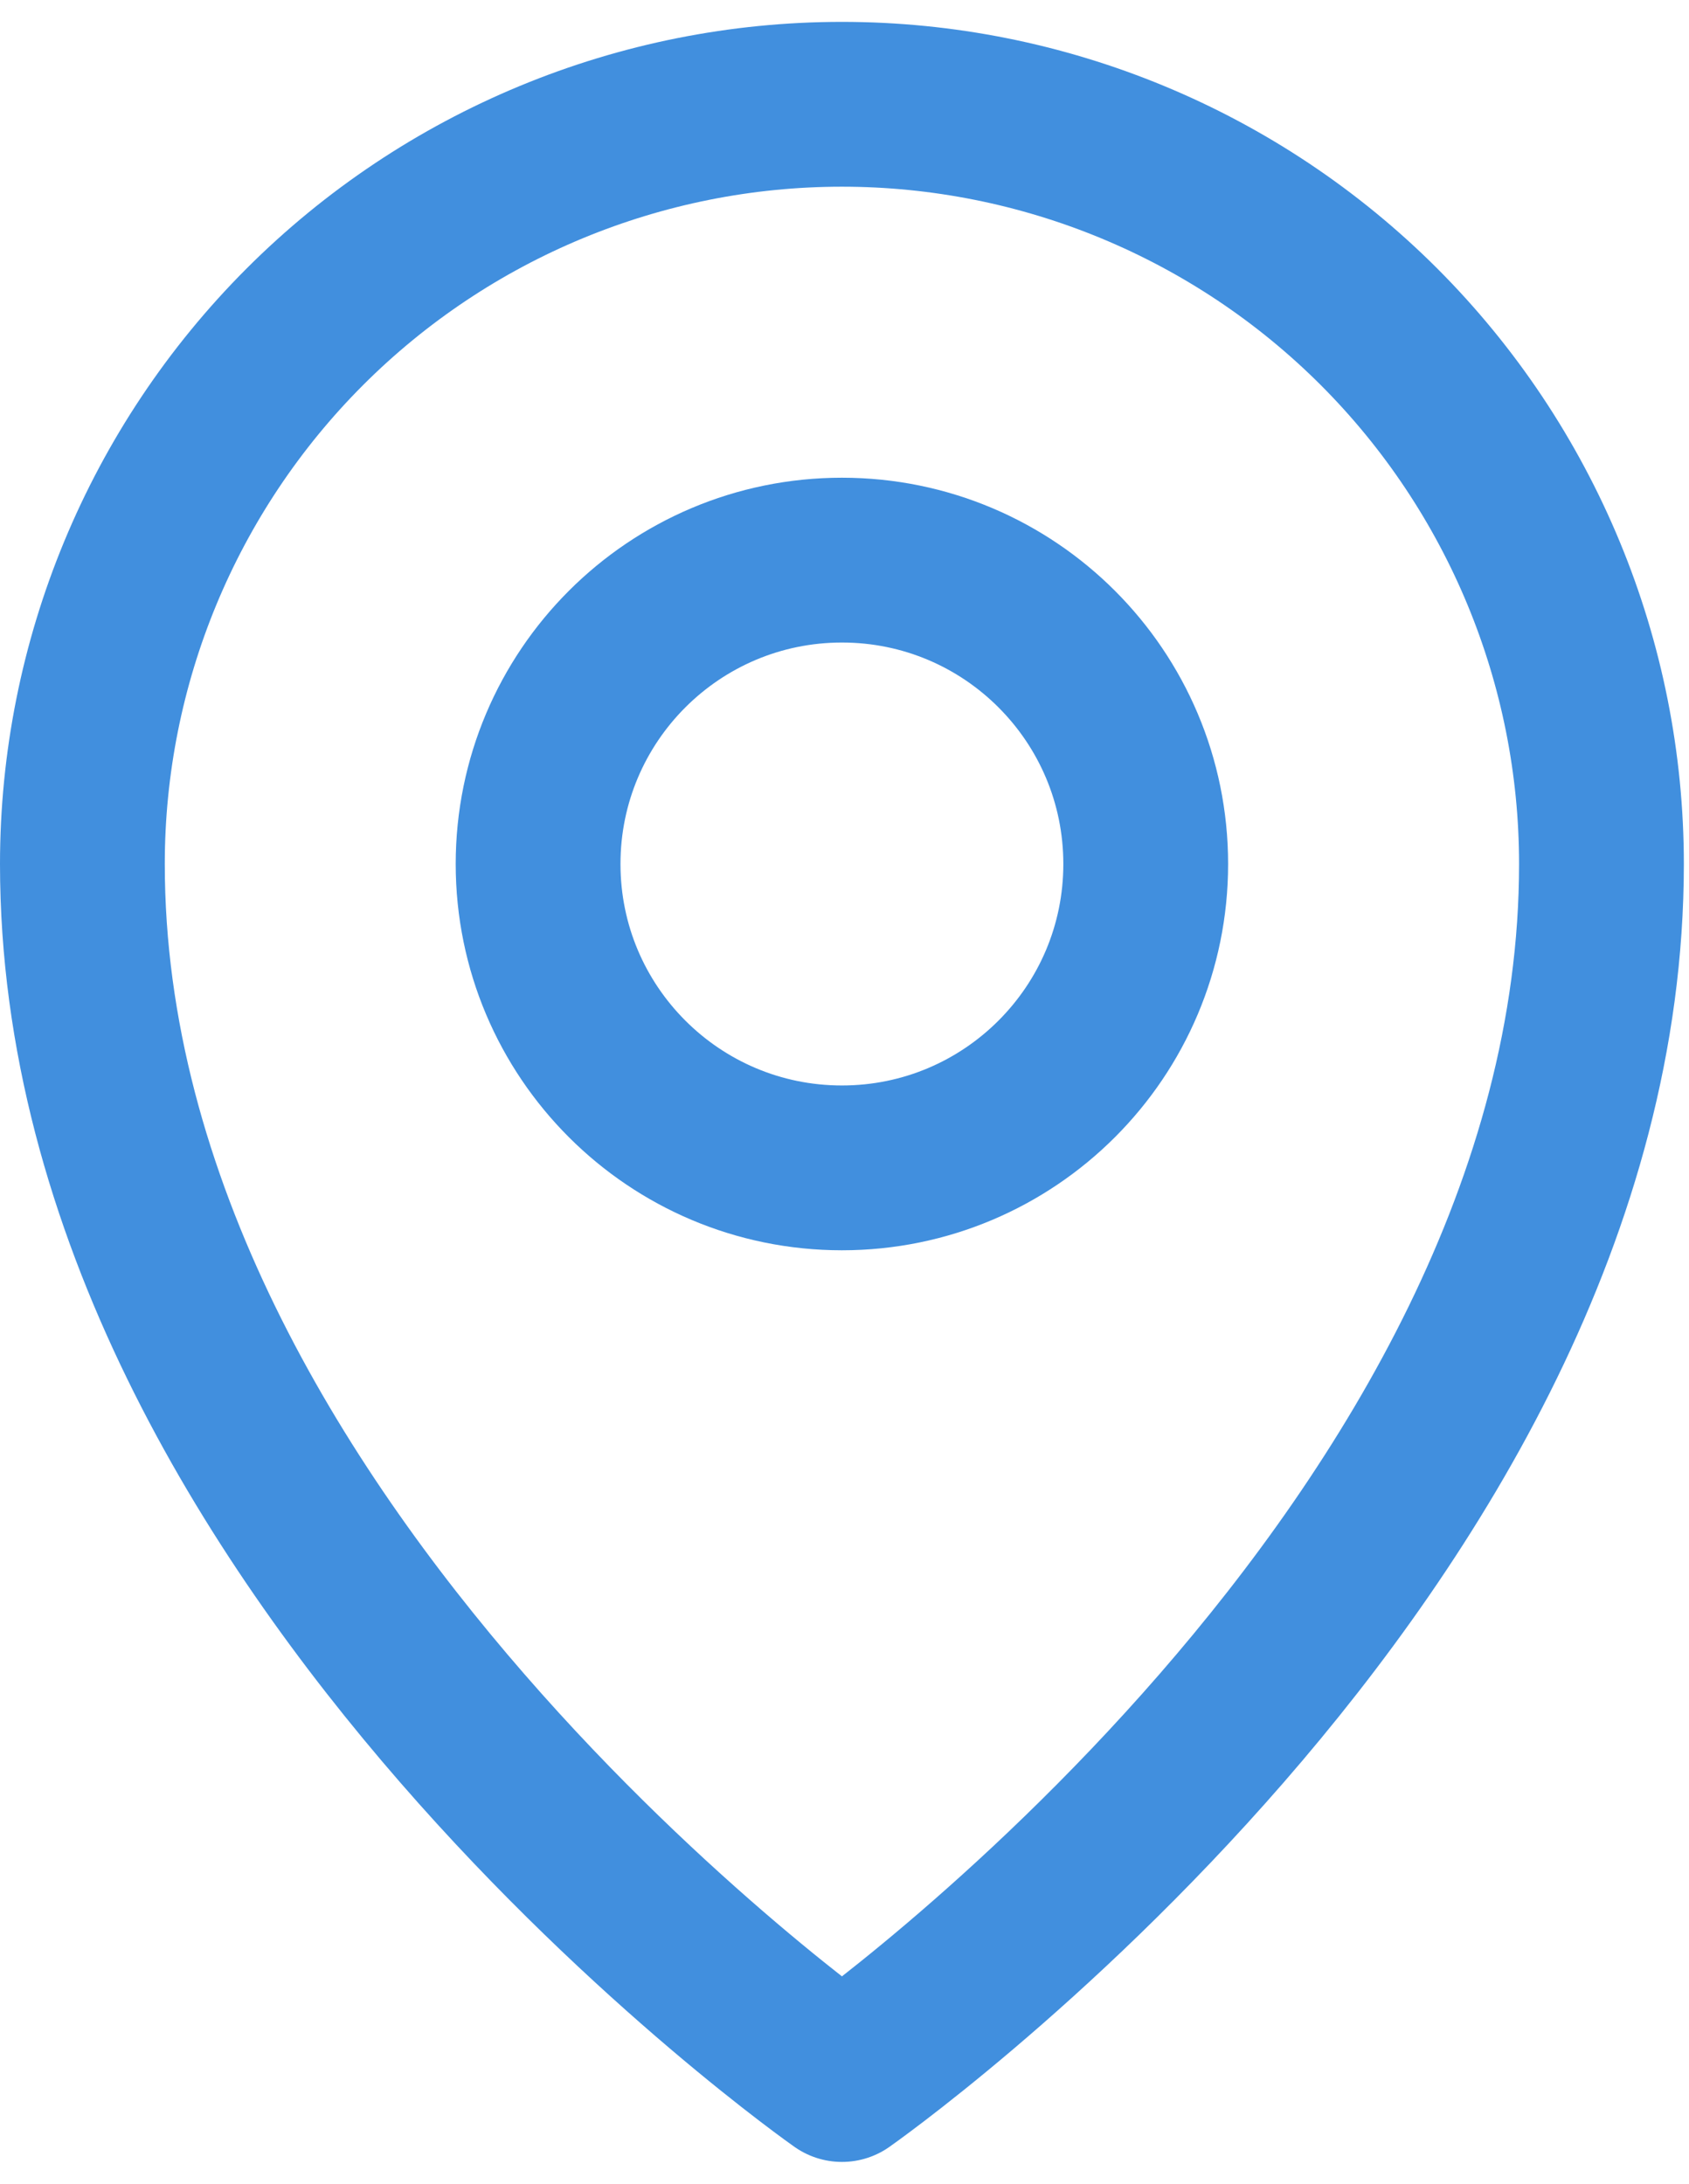
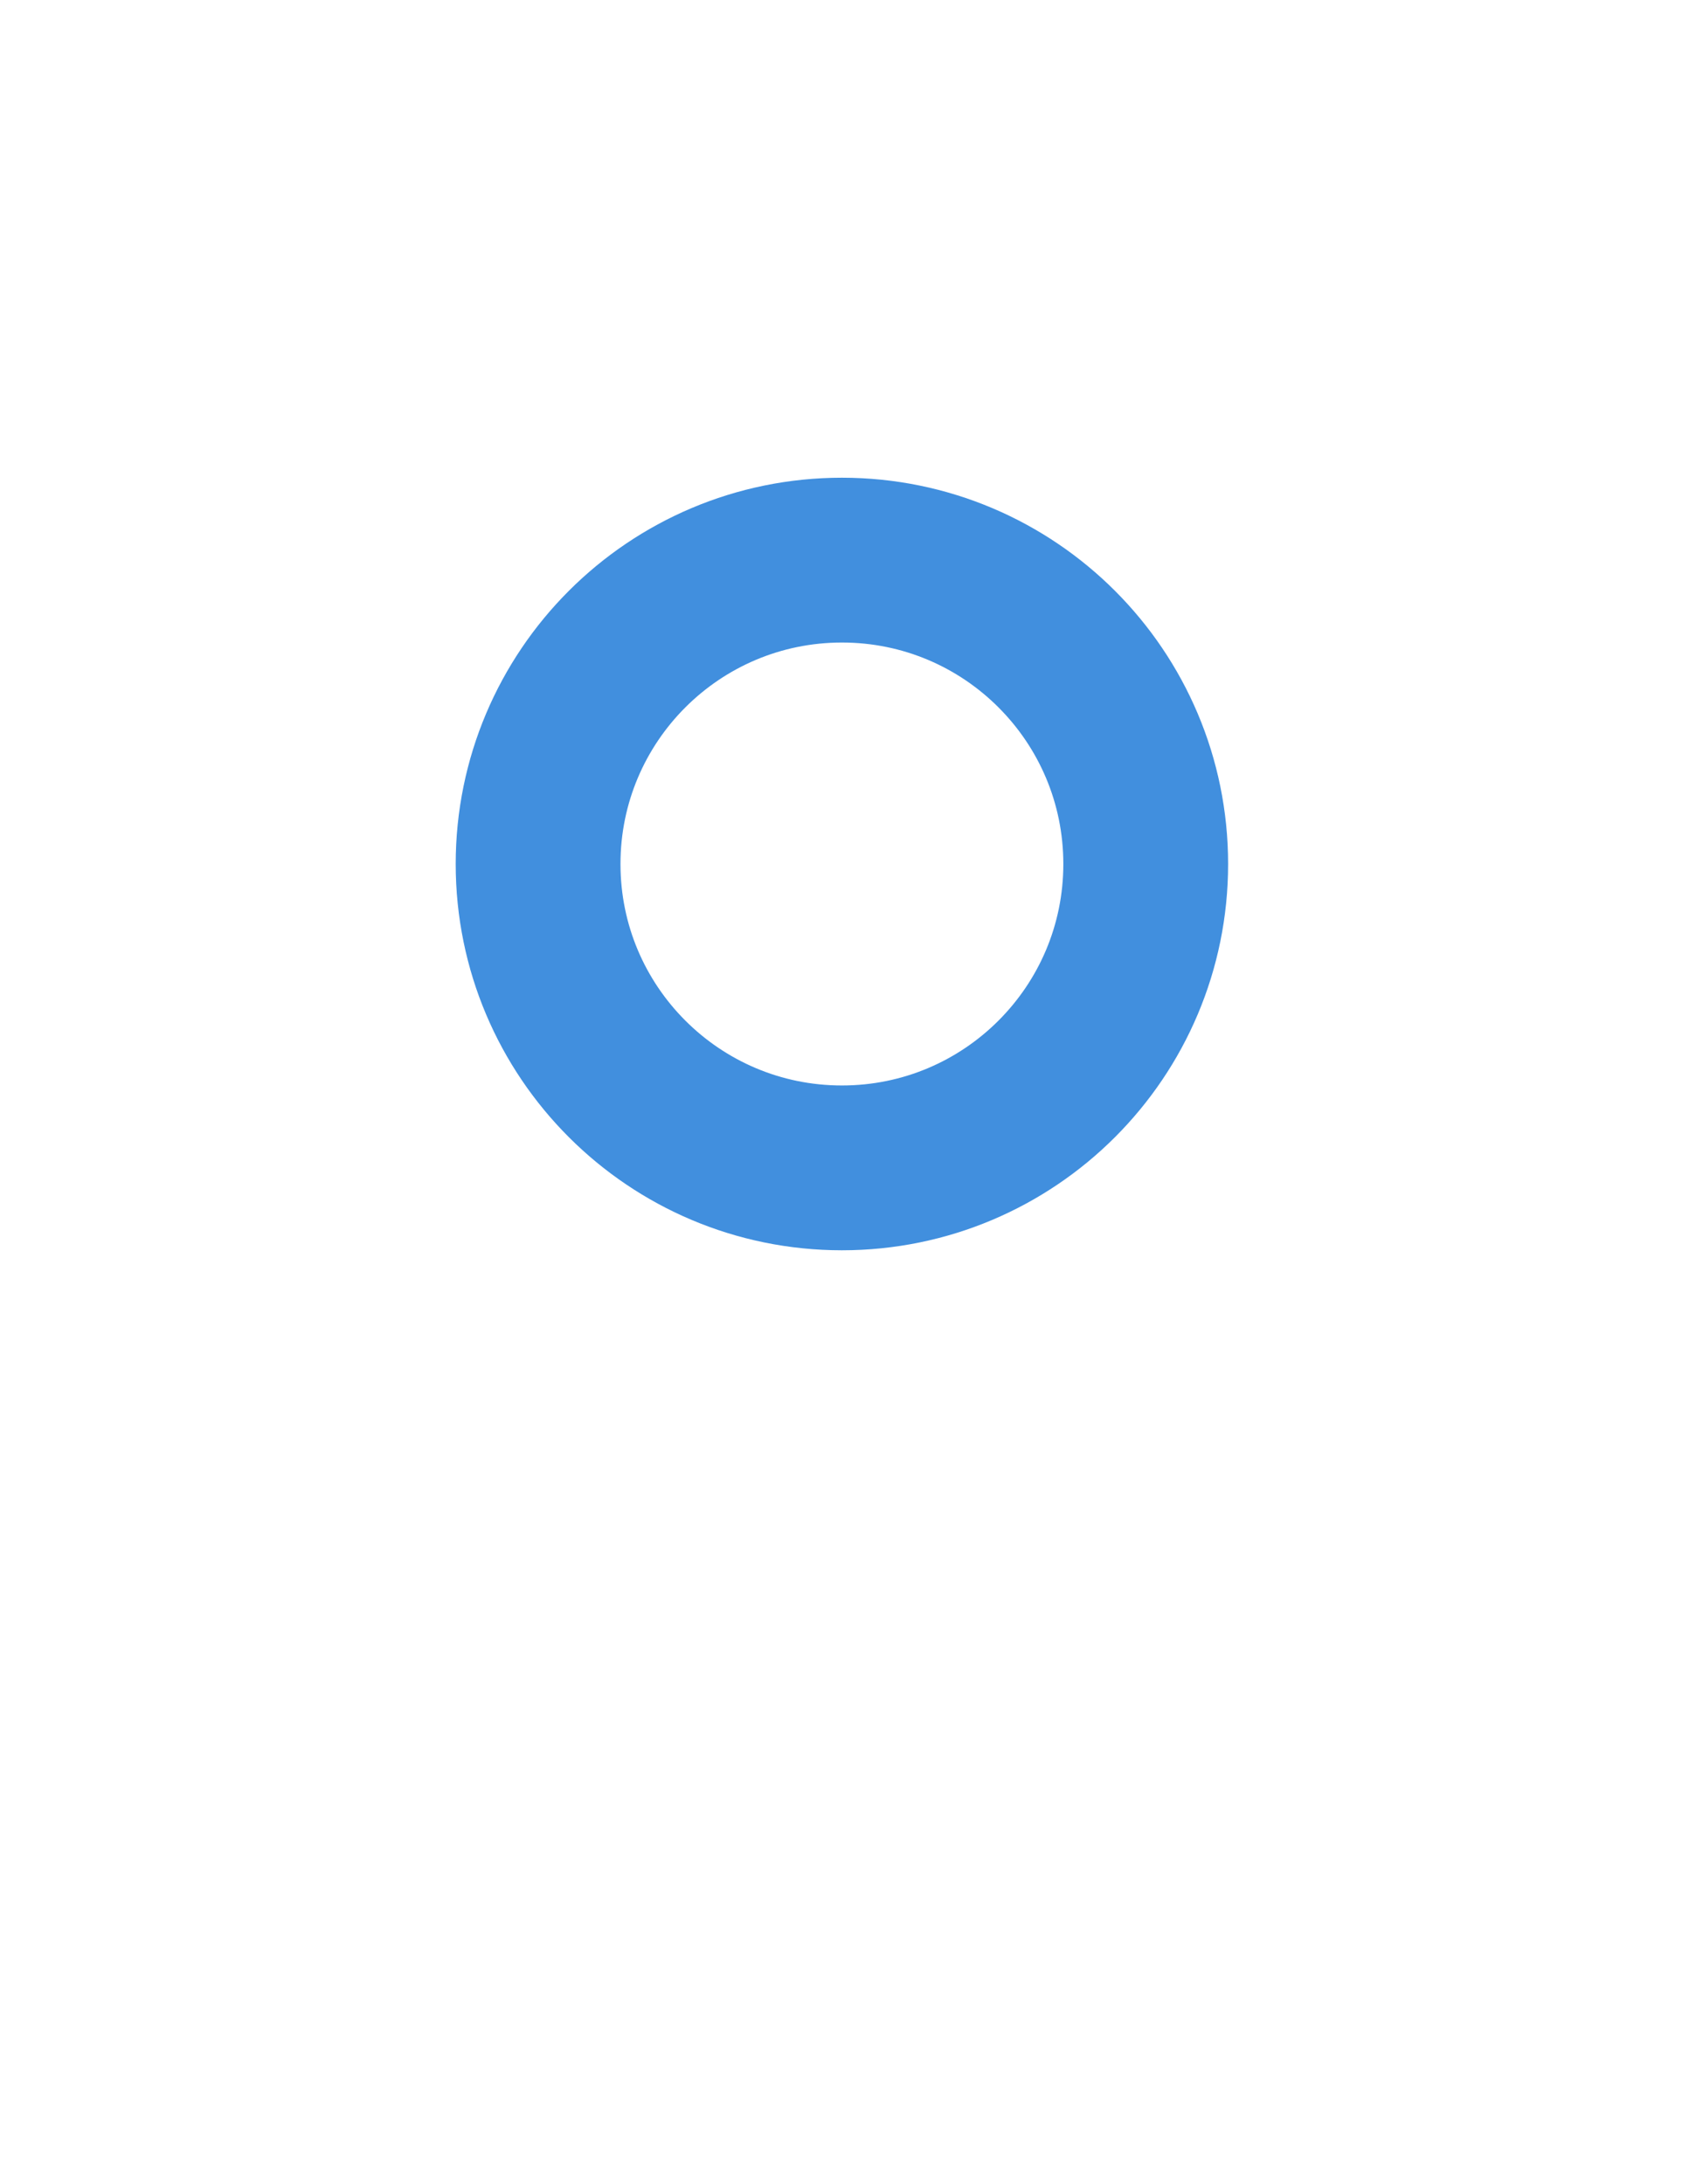
<svg xmlns="http://www.w3.org/2000/svg" width="41" height="53" viewBox="0 0 41 53" fill="none">
  <path d="M20.438 28.344C24.511 28.344 27.812 25.042 27.812 20.969C27.812 16.896 24.511 13.594 20.438 13.594C16.364 13.594 13.062 16.896 13.062 20.969C13.062 25.042 16.364 28.344 20.438 28.344Z" stroke="#418FDE" stroke-width="4" stroke-linecap="round" stroke-linejoin="round" />
-   <path d="M38.875 20.969C38.875 37.562 20.438 50.469 20.438 50.469C20.438 50.469 2 37.562 2 20.969C2 16.079 3.943 11.389 7.4 7.931C10.858 4.474 15.548 2.531 20.438 2.531C25.327 2.531 30.017 4.474 33.475 7.931C36.932 11.389 38.875 16.079 38.875 20.969V20.969Z" stroke="#418FDE" stroke-width="4" stroke-linecap="round" stroke-linejoin="round" />
</svg>